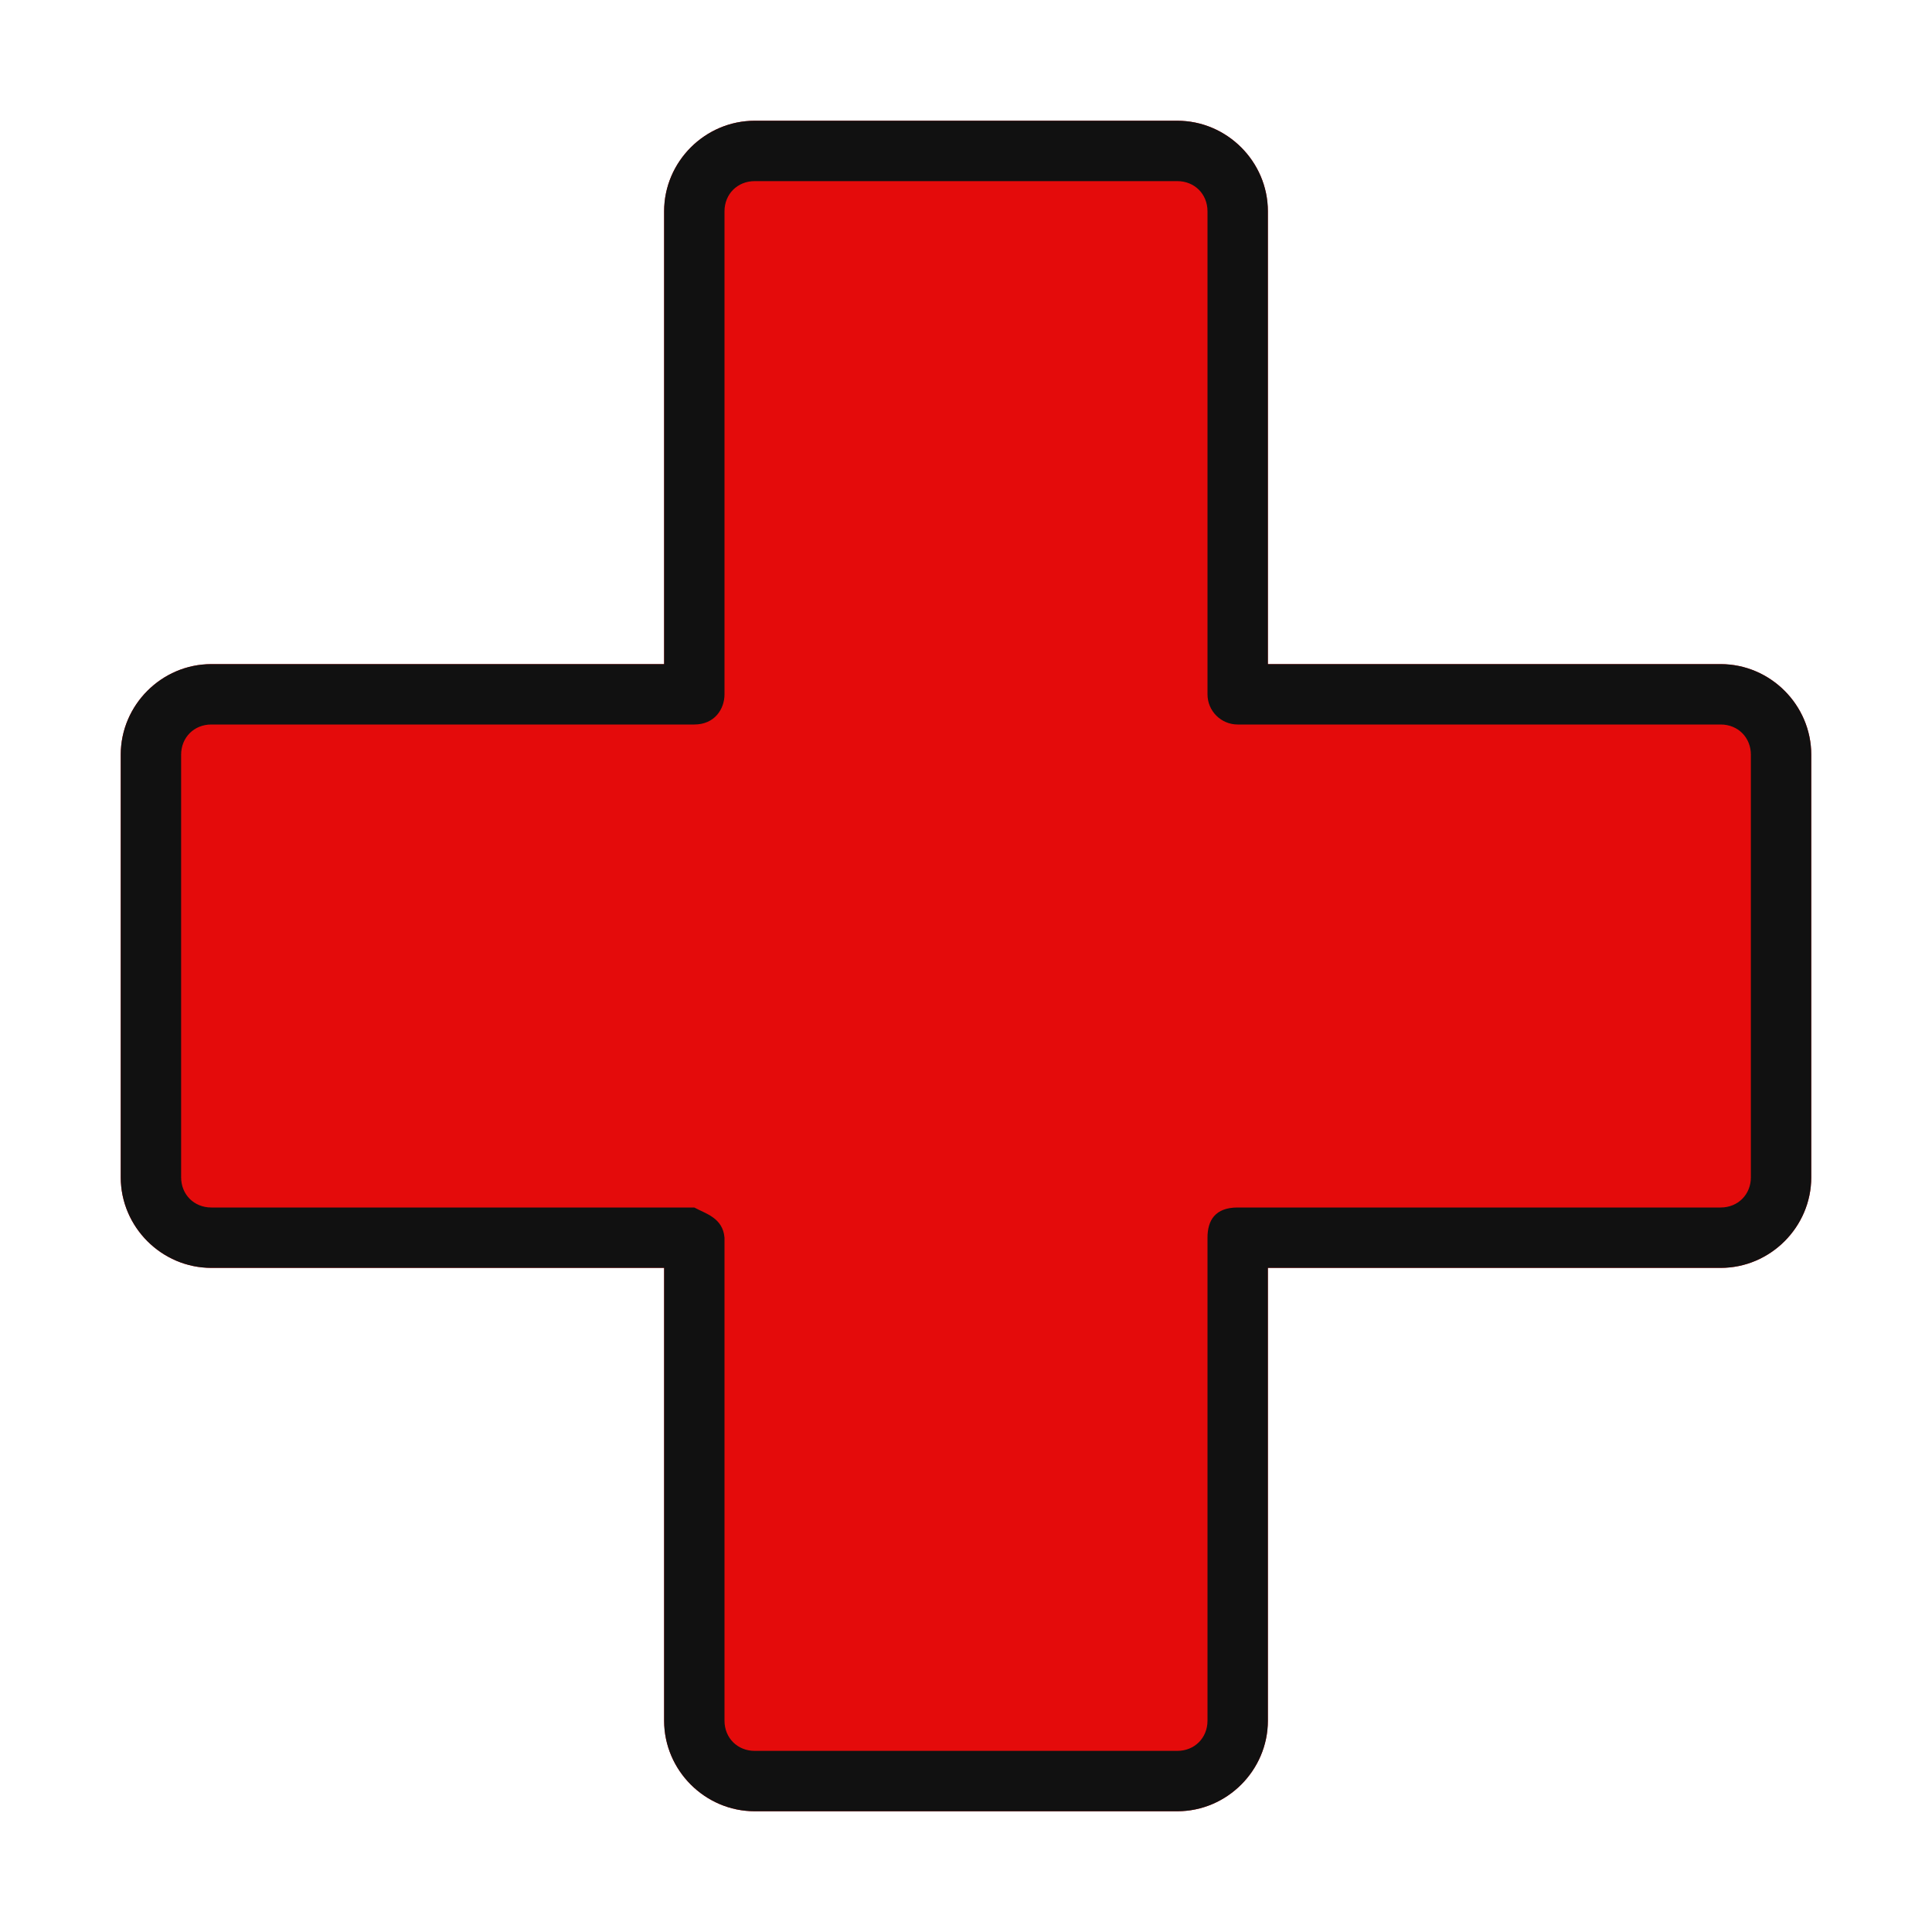
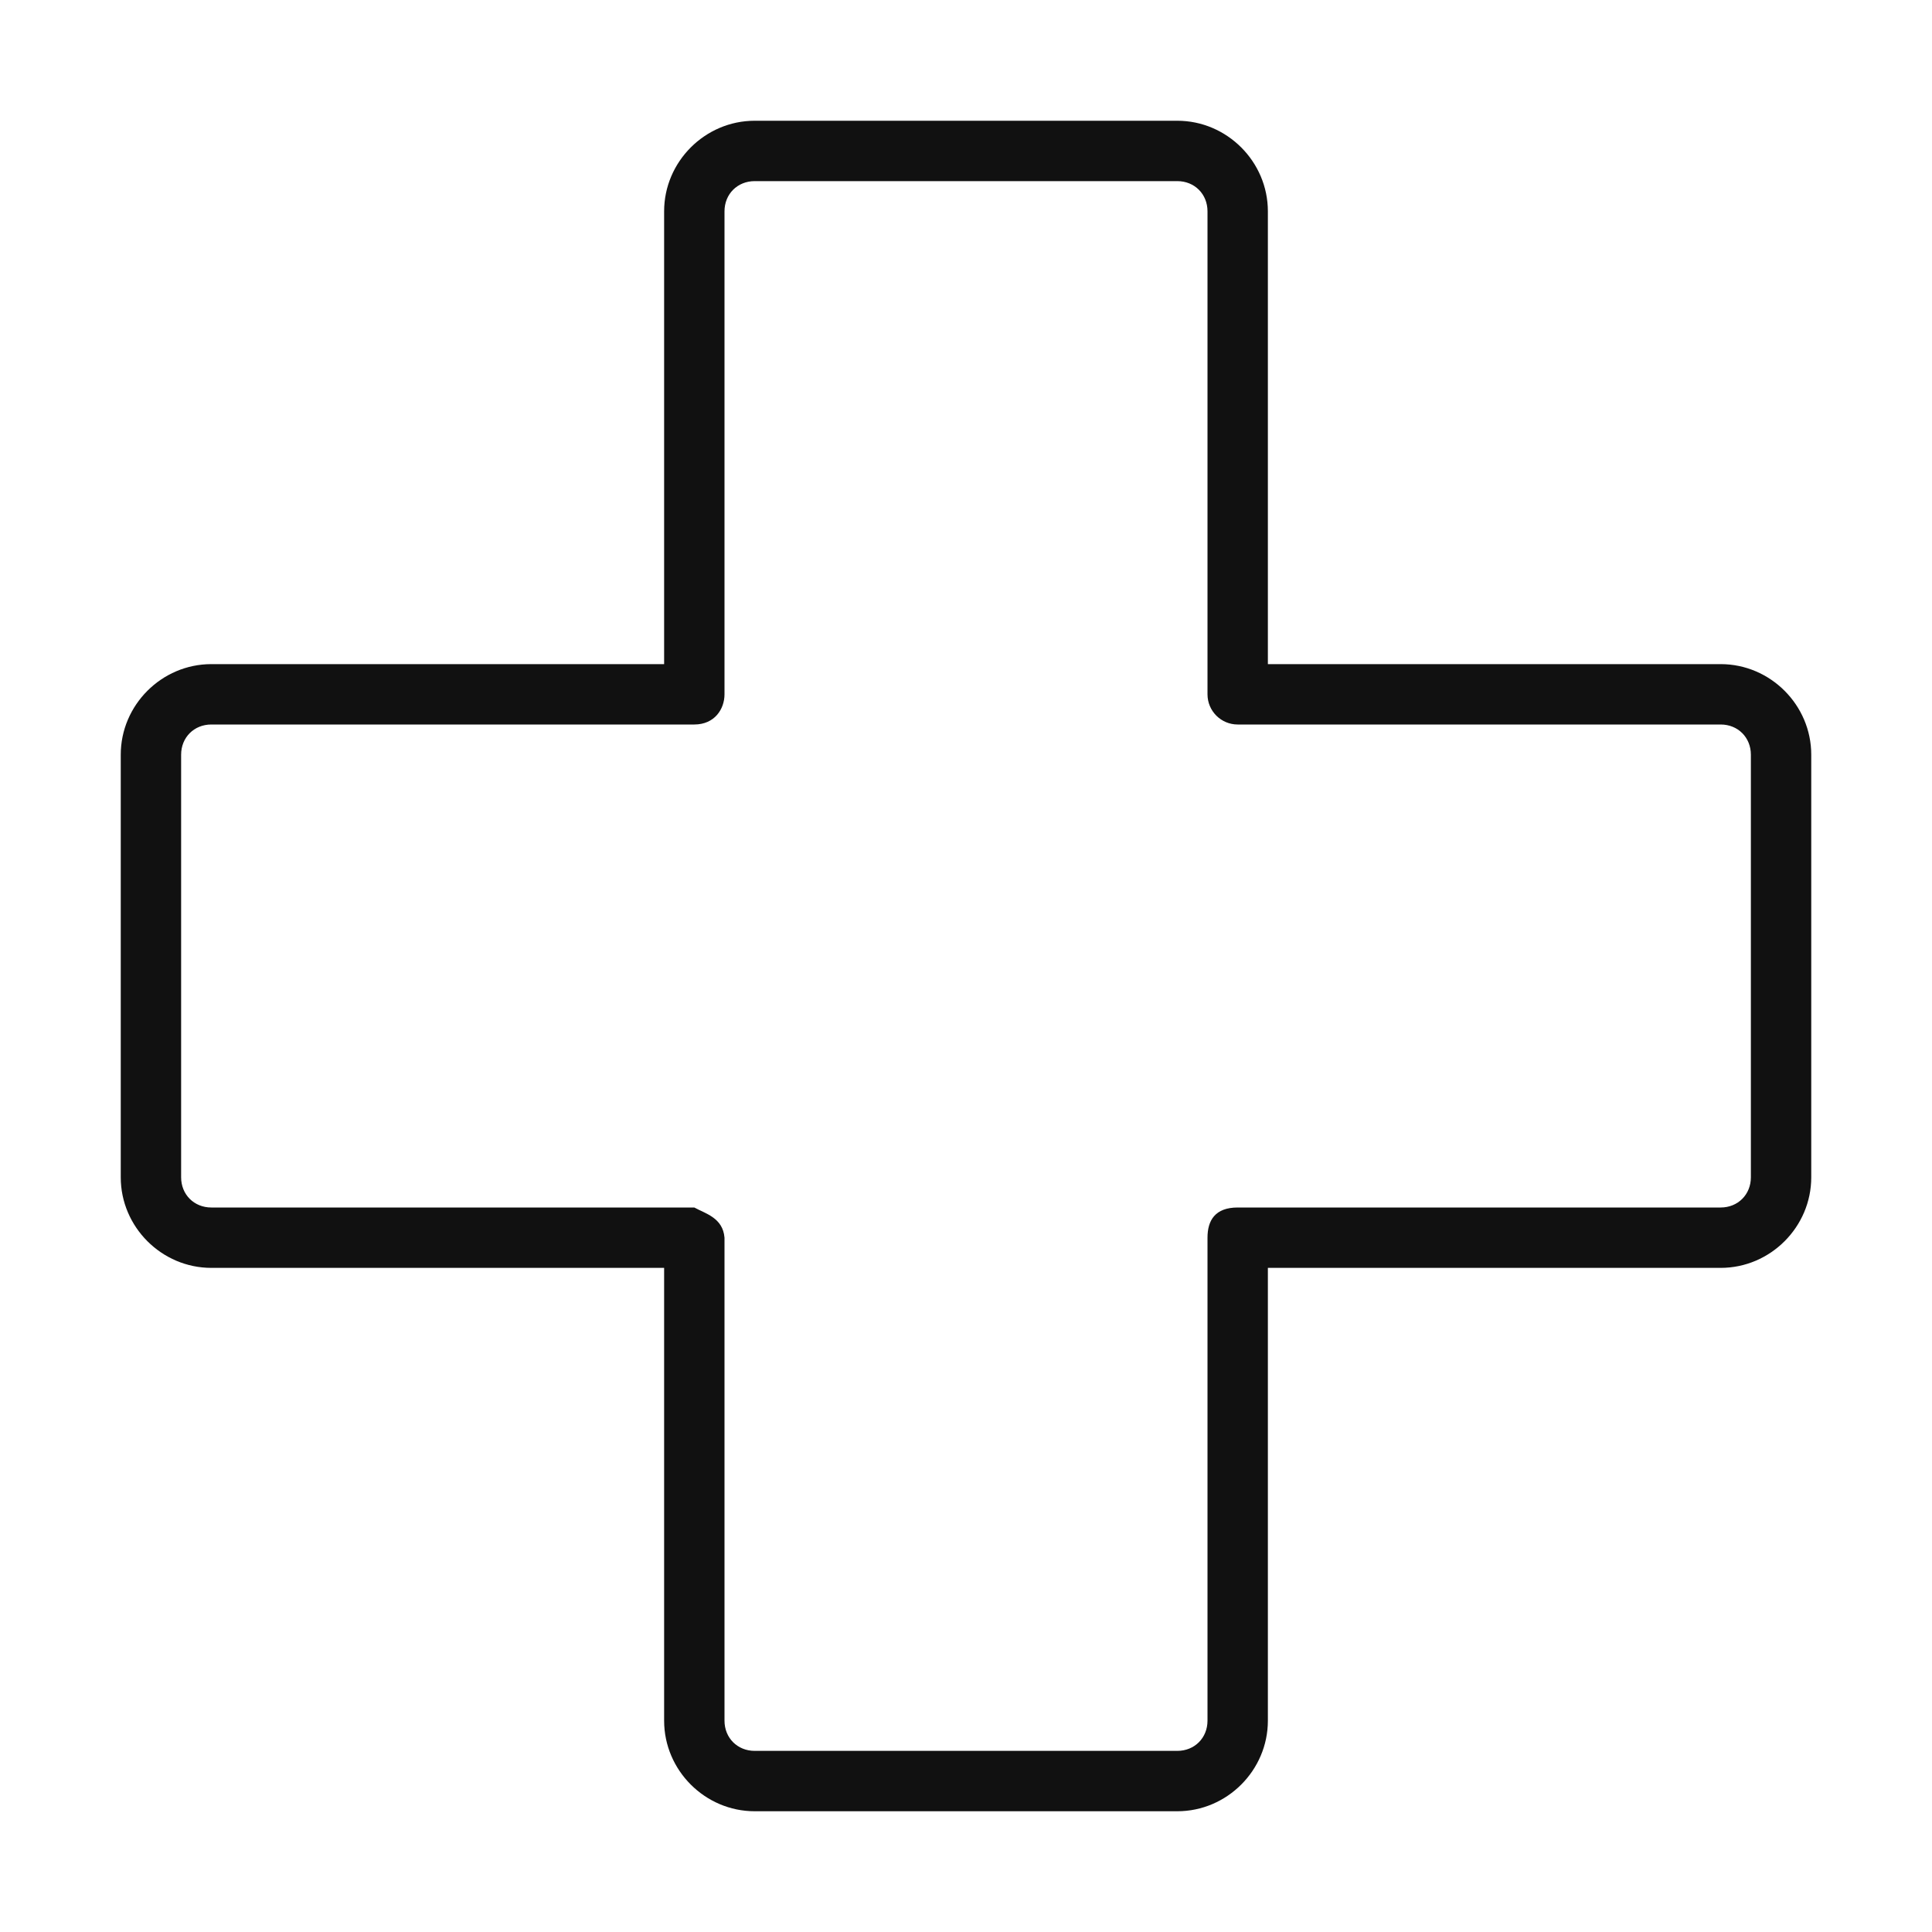
<svg xmlns="http://www.w3.org/2000/svg" id="svg5" height="512" viewBox="0 0 64 64" width="512">
  <g id="g31218" stroke-linecap="round" stroke-linejoin="round" transform="translate(-1105.802 -351.912)">
-     <path id="path19470-8-0" d="m1130.802 355.912c-1.645 0-3 1.355-3 3v15h-15c-1.645 0-3 1.355-3 3v14c0 1.645 1.355 3 3 3h15v15c0 1.645 1.355 3 3 3h14c1.645 0 3-1.355 3-3v-15h15c1.645 0 3-1.355 3-3v-14c0-1.645-1.355-3-3-3h-15v-15c0-1.645-1.355-3-3-3z" fill="#e40b0b" />
    <path id="path4525-0-9" d="m1130.802 355.912c-1.645 0-3 1.355-3 3v15h-15c-1.645 0-3 1.355-3 3v14c0 1.645 1.355 3 3 3h15v15c0 1.645 1.355 3 3 3h14c1.645 0 3-1.355 3-3v-15h15c1.645 0 3-1.355 3-3v-14c0-1.645-1.355-3-3-3h-15v-15c0-1.645-1.355-3-3-3zm0 2h14c.571 0 1 .429 1 1v16c0 .552.448 1 1 1h16c.571 0 1 .429 1 1v14c0 .571-.429 1-1 1h-16c-.742 0-1 .42-1 1v16c0 .571-.429 1-1 1h-14c-.571 0-1-.429-1-1v-16c-.054-.665-.642-.8-1-1h-16c-.571 0-1-.429-1-1v-14c0-.571.429-1 1-1h16c.671 0 1-.51 1-1v-16c0-.571.429-1 1-1z" fill="#111" />
  </g>
</svg>